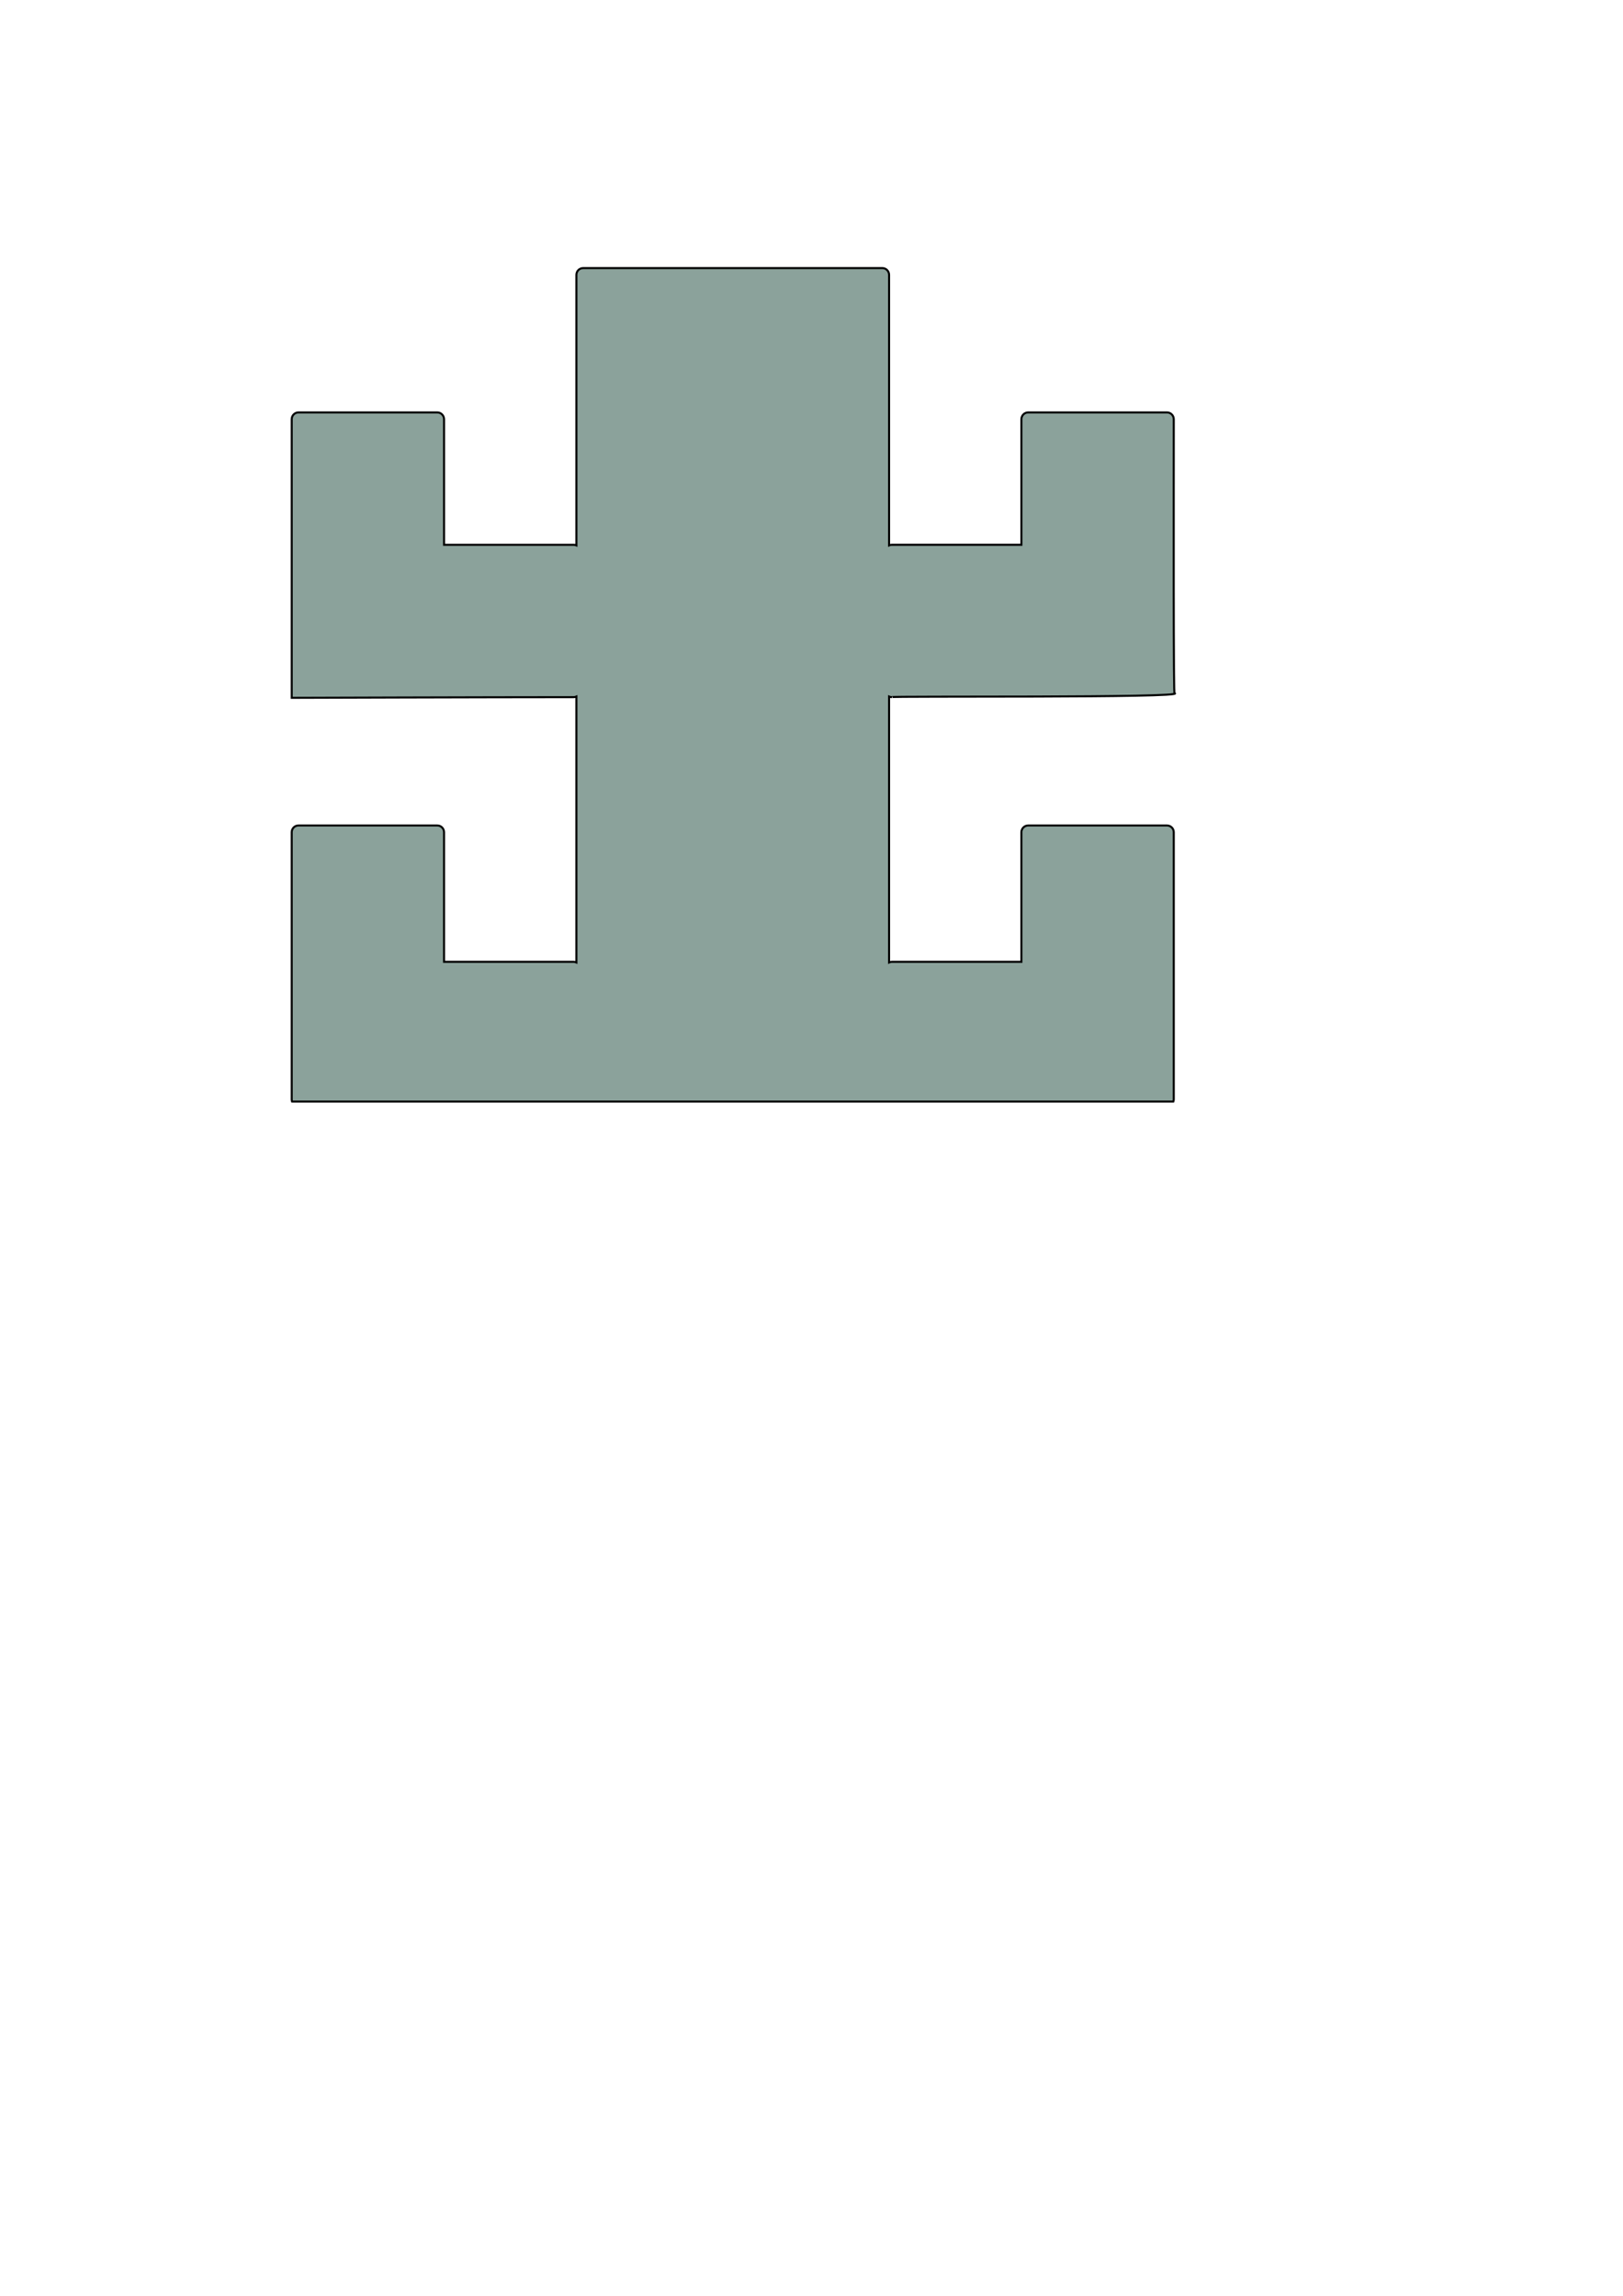
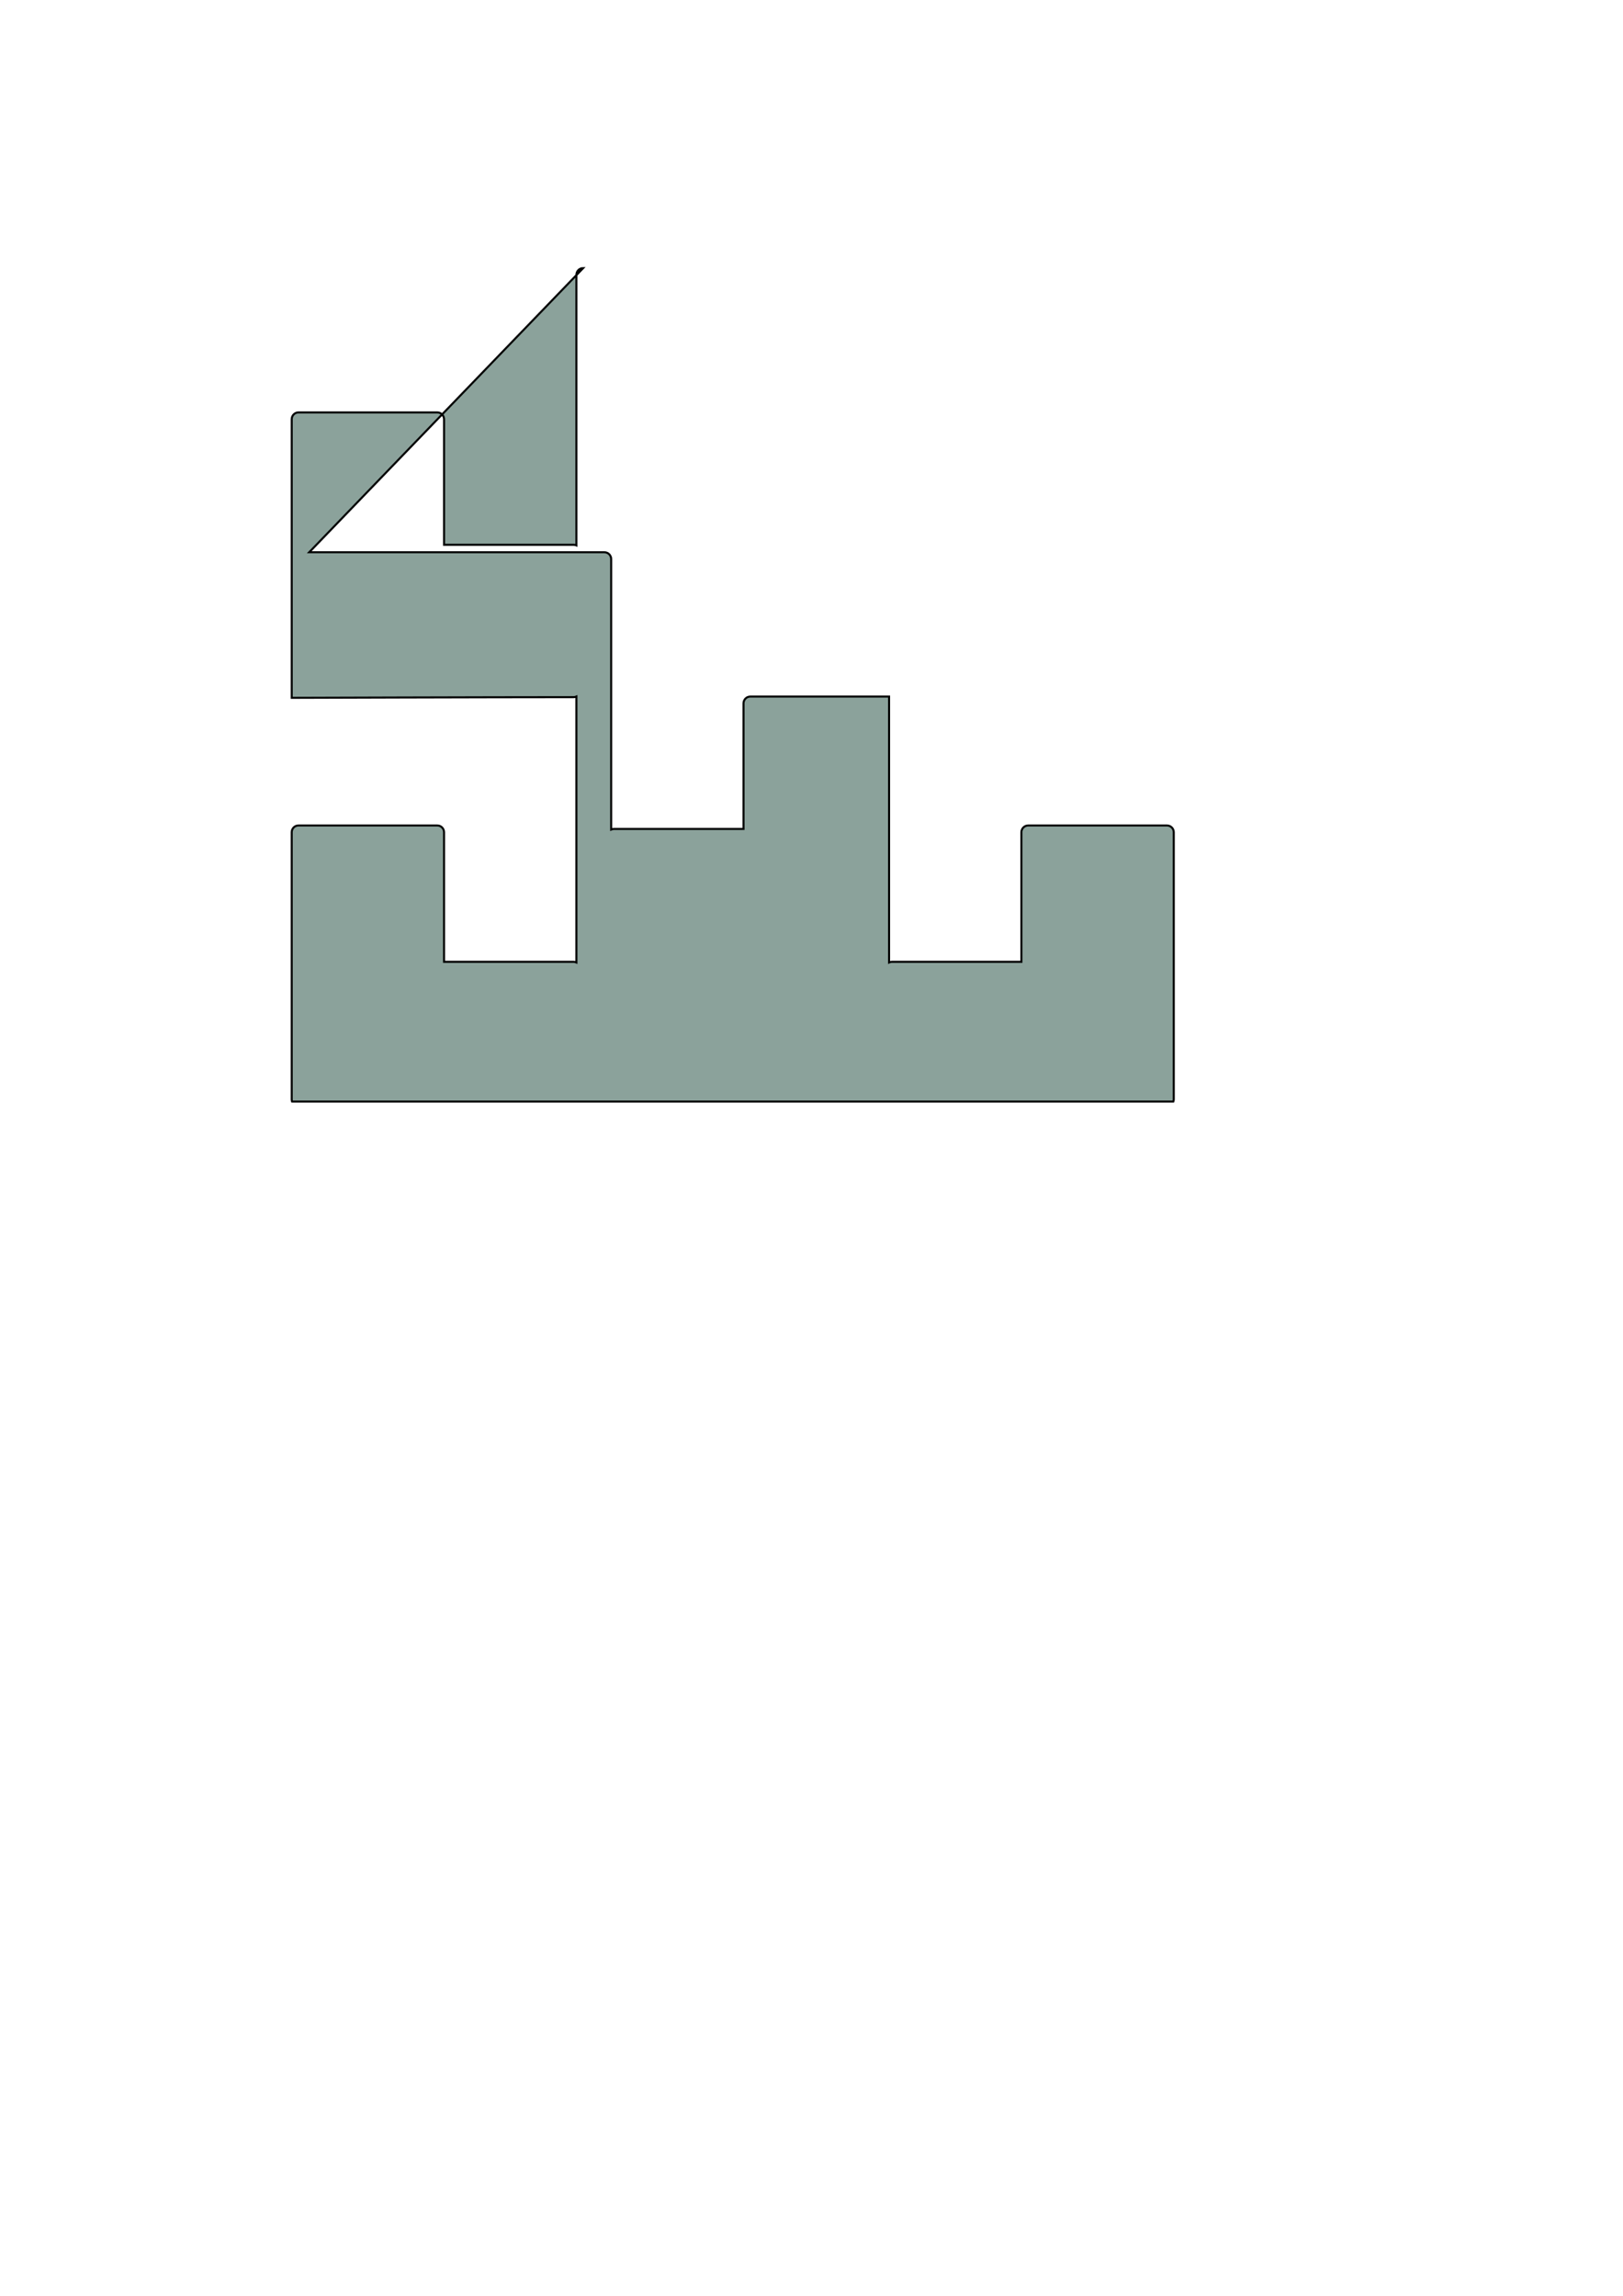
<svg xmlns="http://www.w3.org/2000/svg" width="210mm" height="297mm" version="1.1">
  <g stroke="#000" stroke-width="1px">
-     <path d="m285.19 131.09c-1.841 0-3.312 1.471-3.312 3.312v132.25c-0.415-0.185-0.89-0.281-1.375-0.281h-63.344v-61.375c0-1.841-1.471-3.344-3.312-3.344h-67.875c-1.841 0-3.312 1.502-3.312 3.344v136.2s97.494-0.327 137.84-0.327c0.485 0 0.96-0.096 1.375-0.281v130c-0.415-0.185-0.89-0.312-1.375-0.312h-63.344v-63.344c0-1.841-1.471-3.312-3.312-3.312h-67.875c-1.841 0-3.312 1.471-3.312 3.312v130.62c0 0.38 0.072 0.724 0.188 1.062h430.94c0.116-0.34 0.219-0.681 0.219-1.062v-130.62c0-1.841-1.471-3.312-3.312-3.312h-67.875c-1.841 0-3.312 1.471-3.312 3.312v63.344h-63.344c-0.485 0-0.96 0.127-1.375 0.312v-130c0.415 0.185 0.89 0.281 1.375 0.281-2.072-0.616 144.76 0.46 138.27-1.938-0.622 6.032-0.424-96.358-0.424-133.94 0-1.841-1.471-3.344-3.312-3.344h-67.875c-1.841 0-3.312 1.502-3.312 3.344v61.375h-63.344c-0.485 0-0.96 0.096-1.375 0.281v-132.25c0-1.841-1.471-3.312-3.312-3.312h-1.938-142.41z" fill="#8ba29b" fill-rule="evenodd" />
-     <path d="m380.39 417.07" fill="none" />
+     <path d="m285.19 131.09c-1.841 0-3.312 1.471-3.312 3.312v132.25c-0.415-0.185-0.89-0.281-1.375-0.281h-63.344v-61.375c0-1.841-1.471-3.344-3.312-3.344h-67.875c-1.841 0-3.312 1.502-3.312 3.344v136.2s97.494-0.327 137.84-0.327c0.485 0 0.96-0.096 1.375-0.281v130c-0.415-0.185-0.89-0.312-1.375-0.312h-63.344v-63.344c0-1.841-1.471-3.312-3.312-3.312h-67.875c-1.841 0-3.312 1.471-3.312 3.312v130.62c0 0.38 0.072 0.724 0.188 1.062h430.94c0.116-0.34 0.219-0.681 0.219-1.062v-130.62c0-1.841-1.471-3.312-3.312-3.312h-67.875c-1.841 0-3.312 1.471-3.312 3.312v63.344h-63.344c-0.485 0-0.96 0.127-1.375 0.312v-130h-67.875c-1.841 0-3.312 1.502-3.312 3.344v61.375h-63.344c-0.485 0-0.96 0.096-1.375 0.281v-132.25c0-1.841-1.471-3.312-3.312-3.312h-1.938-142.41z" fill="#8ba29b" fill-rule="evenodd" />
  </g>
</svg>